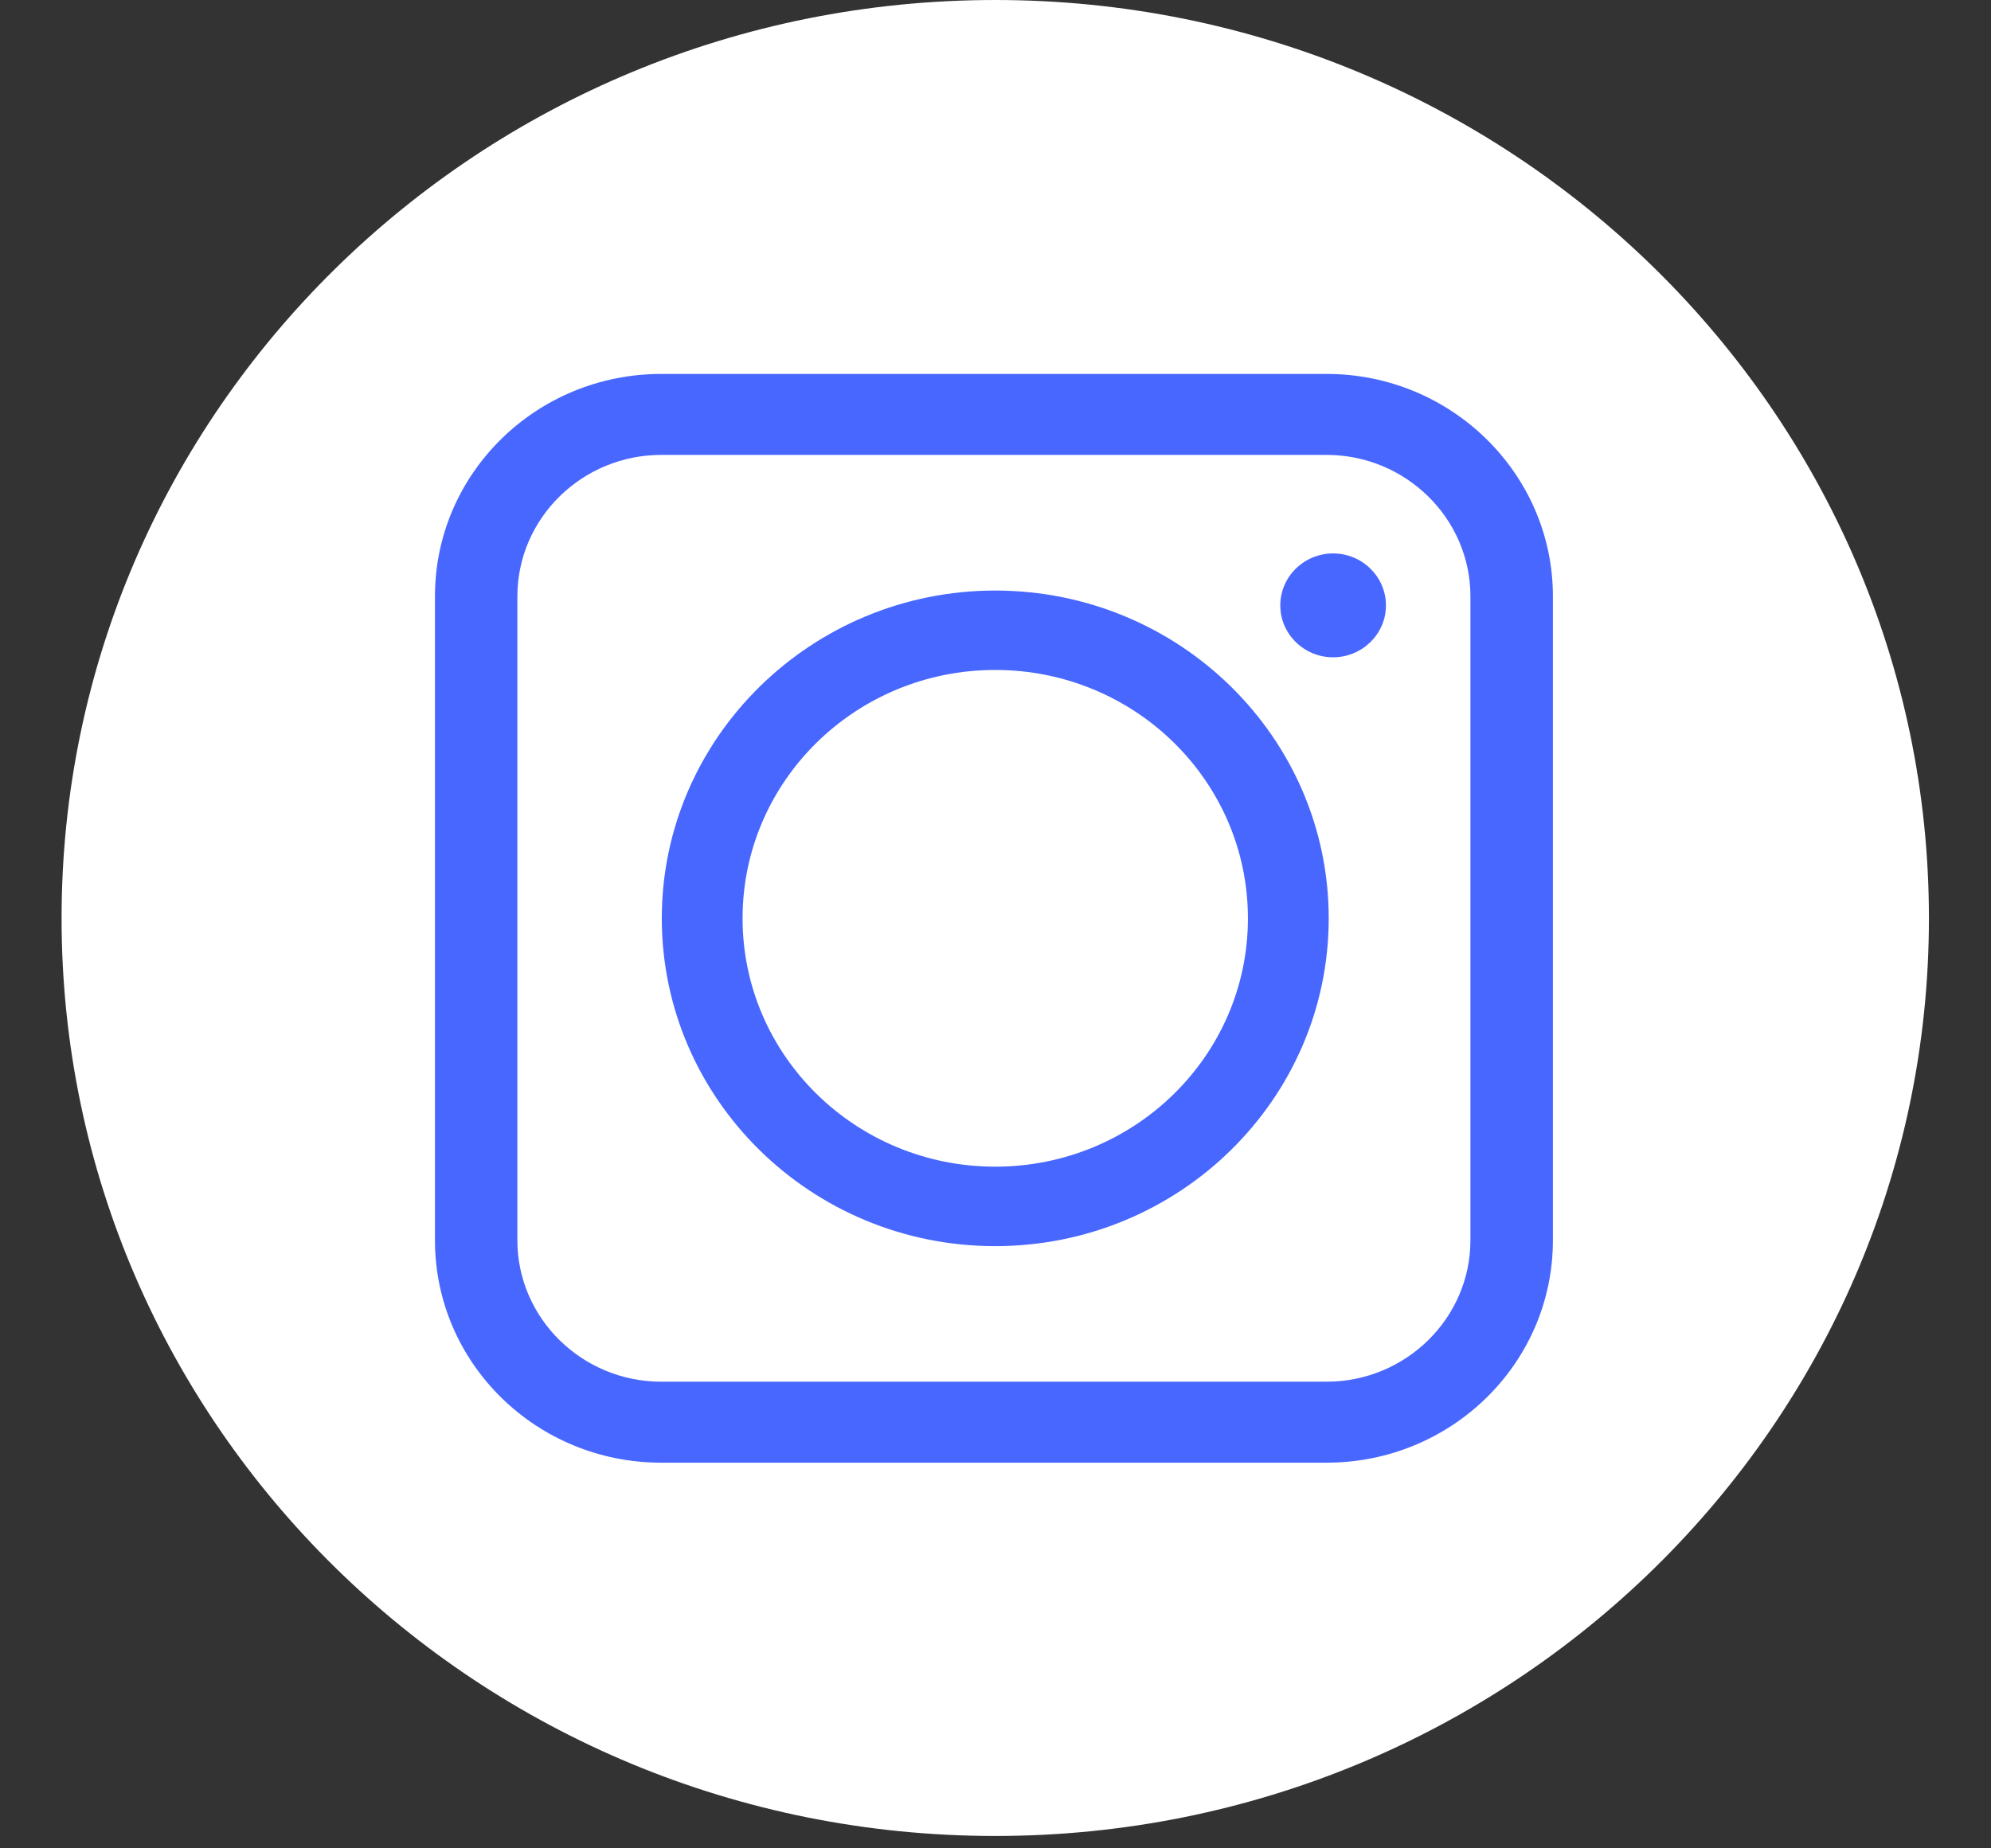
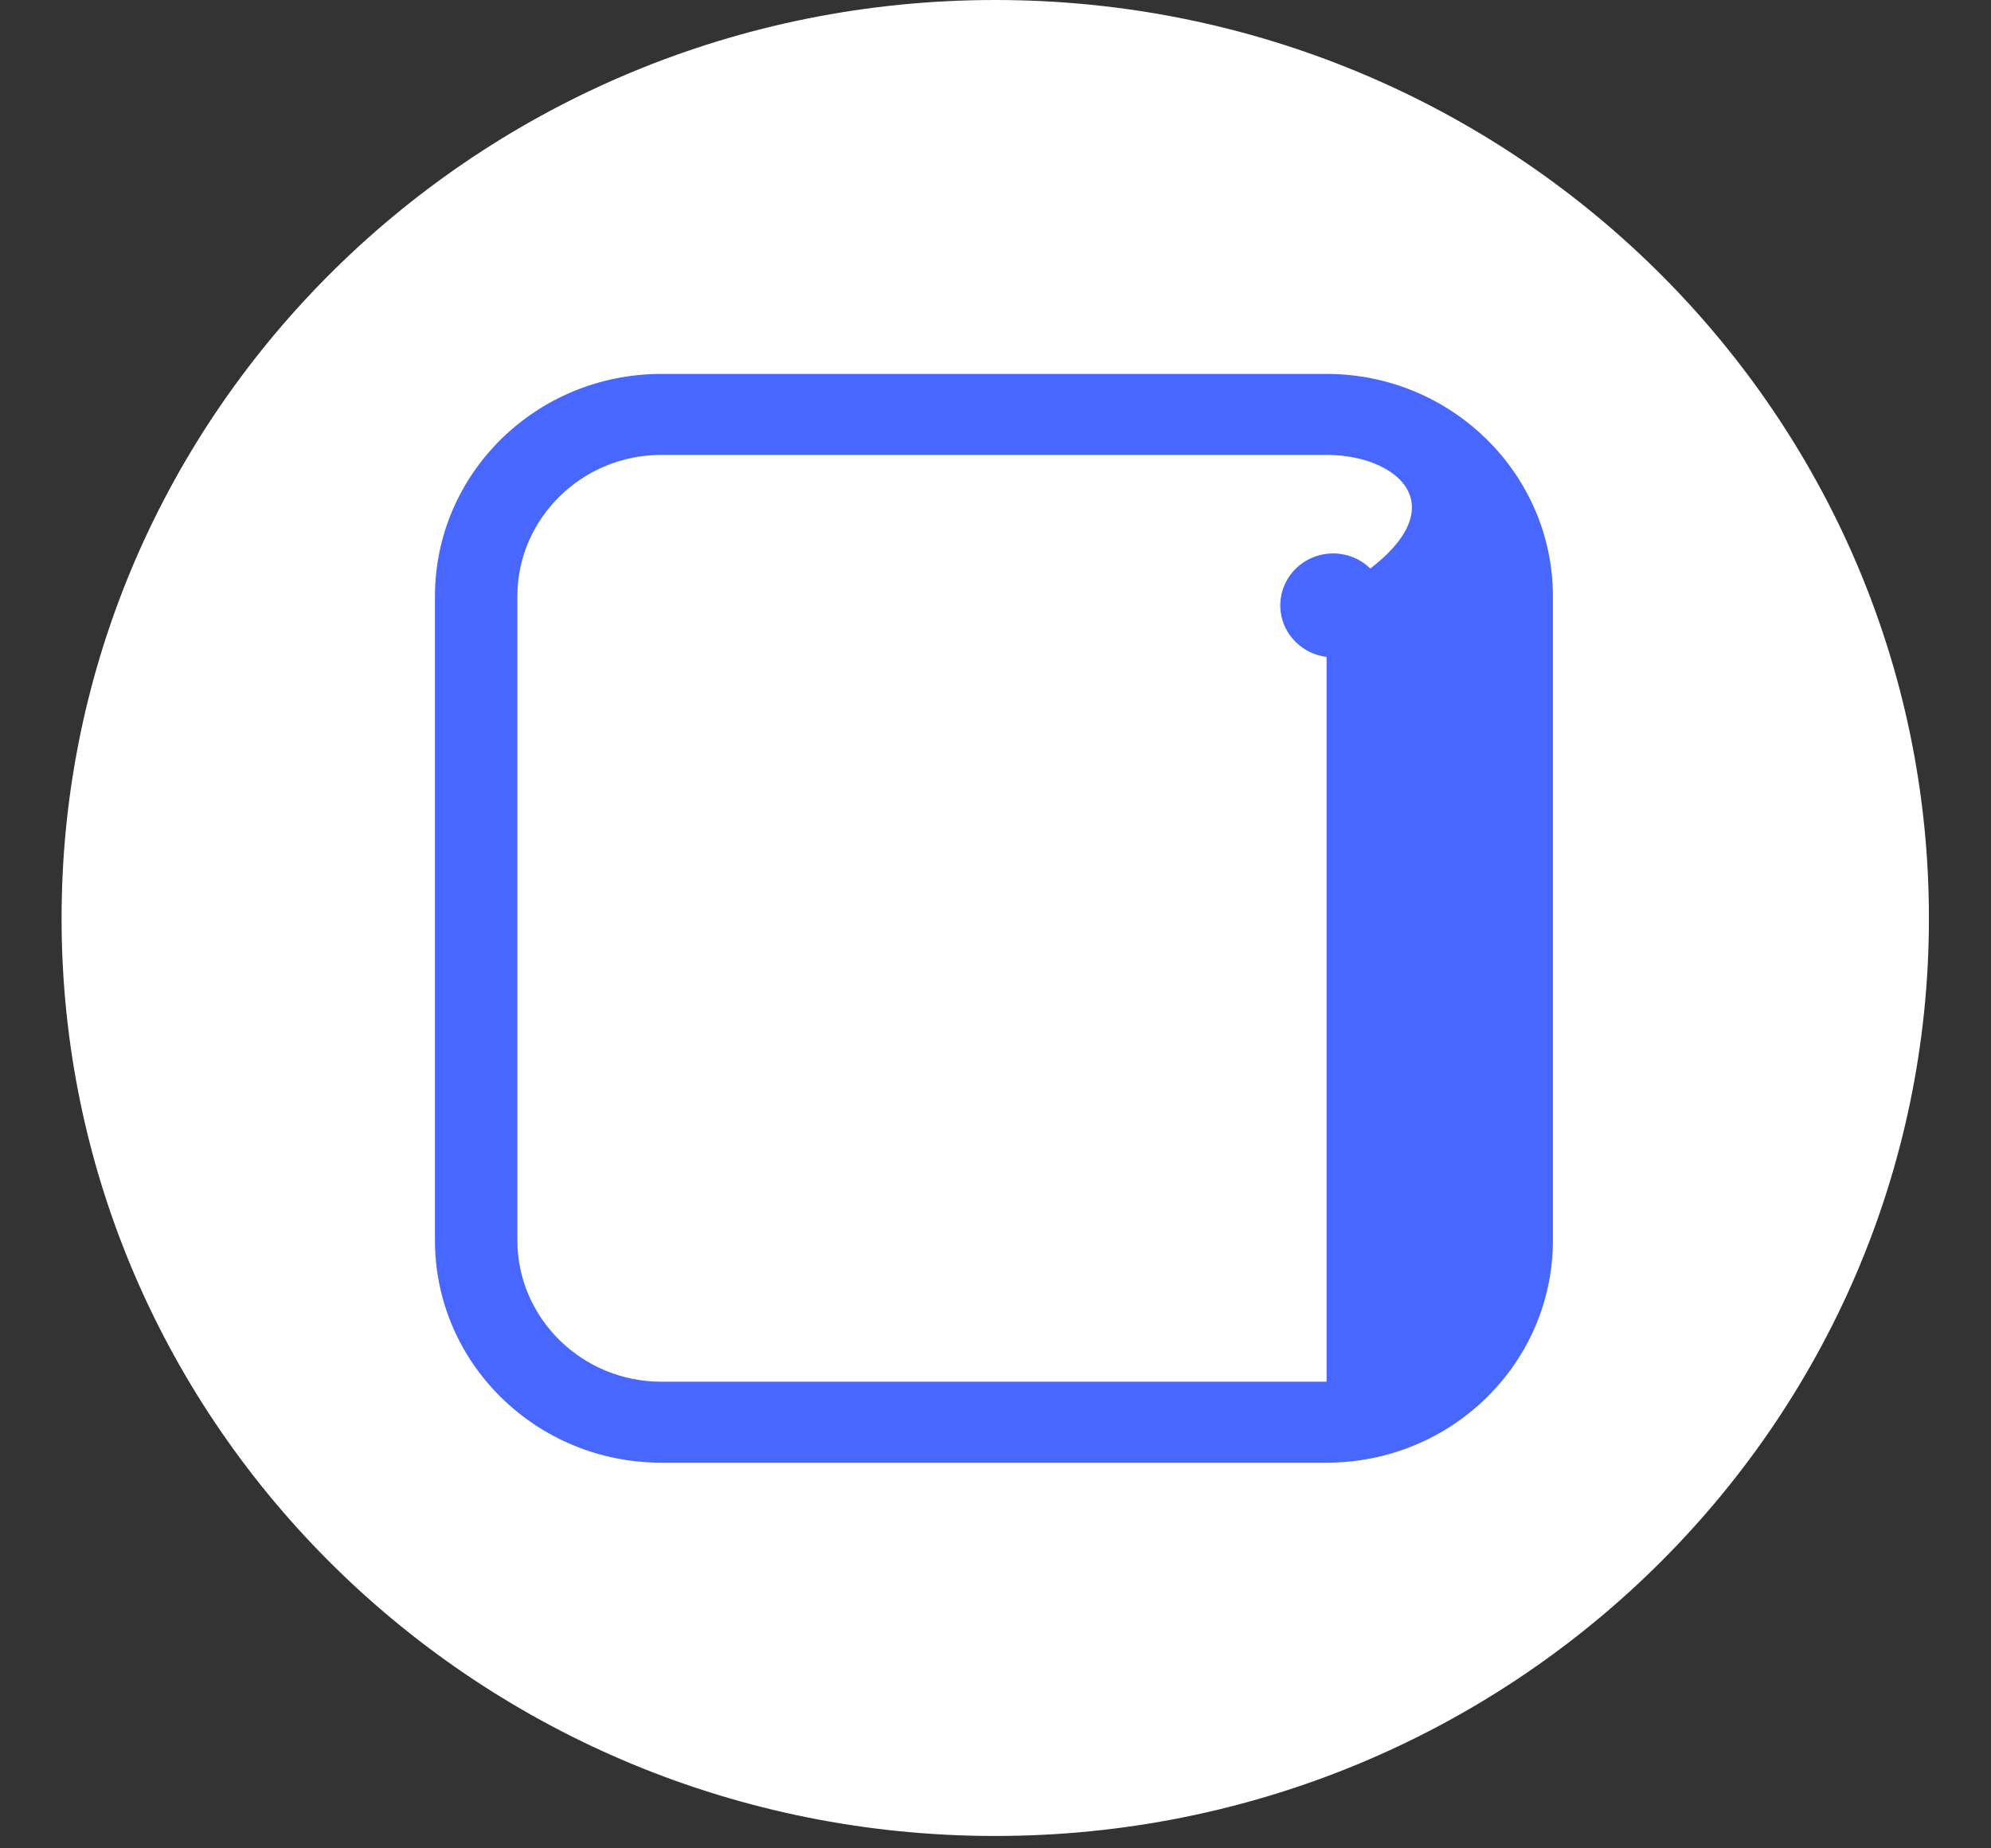
<svg xmlns="http://www.w3.org/2000/svg" width="28" height="26" viewBox="0 0 28 26" fill="none">
  <rect x="0" y="0" width="28" height="26" fill="#333333" stroke="none" />
  <path d="M13.996 0C6.745 0 0.866 5.781 0.866 12.917C0.866 20.053 6.745 25.826 13.996 25.826C21.247 25.826 27.127 20.046 27.127 12.917C27.127 5.788 21.247 0 13.996 0Z" fill="white" />
-   <path d="M13.996 17.529C16.58 17.529 18.686 15.465 18.686 12.918C18.686 10.37 16.58 8.307 13.996 8.307C11.413 8.307 9.307 10.377 9.307 12.918C9.307 15.458 11.405 17.529 13.996 17.529ZM10.443 12.918C10.443 10.988 12.034 9.424 13.996 9.424C15.959 9.424 17.55 10.988 17.55 12.918C17.55 14.847 15.959 16.411 13.996 16.411C12.034 16.411 10.443 14.847 10.443 12.918Z" fill="#4867FE" />
-   <path d="M18.656 20.575H9.299C7.541 20.575 6.117 19.175 6.117 17.447V8.388C6.117 6.66 7.541 5.26 9.299 5.26H18.656C20.414 5.26 21.839 6.668 21.839 8.388V17.447C21.839 19.175 20.414 20.575 18.656 20.575ZM9.299 6.399C8.185 6.399 7.276 7.293 7.276 8.388V17.447C7.276 18.542 8.185 19.436 9.299 19.436H18.656C19.77 19.436 20.679 18.542 20.679 17.447V8.388C20.679 7.293 19.77 6.399 18.656 6.399H9.299Z" fill="#4867FE" />
+   <path d="M18.656 20.575H9.299C7.541 20.575 6.117 19.175 6.117 17.447V8.388C6.117 6.66 7.541 5.26 9.299 5.26H18.656C20.414 5.26 21.839 6.668 21.839 8.388V17.447C21.839 19.175 20.414 20.575 18.656 20.575ZM9.299 6.399C8.185 6.399 7.276 7.293 7.276 8.388V17.447C7.276 18.542 8.185 19.436 9.299 19.436H18.656V8.388C20.679 7.293 19.77 6.399 18.656 6.399H9.299Z" fill="#4867FE" />
  <path d="M18.748 7.785C18.338 7.785 18.005 8.113 18.005 8.516C18.005 8.918 18.338 9.246 18.748 9.246C19.157 9.246 19.491 8.918 19.491 8.516C19.491 8.113 19.157 7.785 18.748 7.785Z" fill="#4867FE" />
</svg>